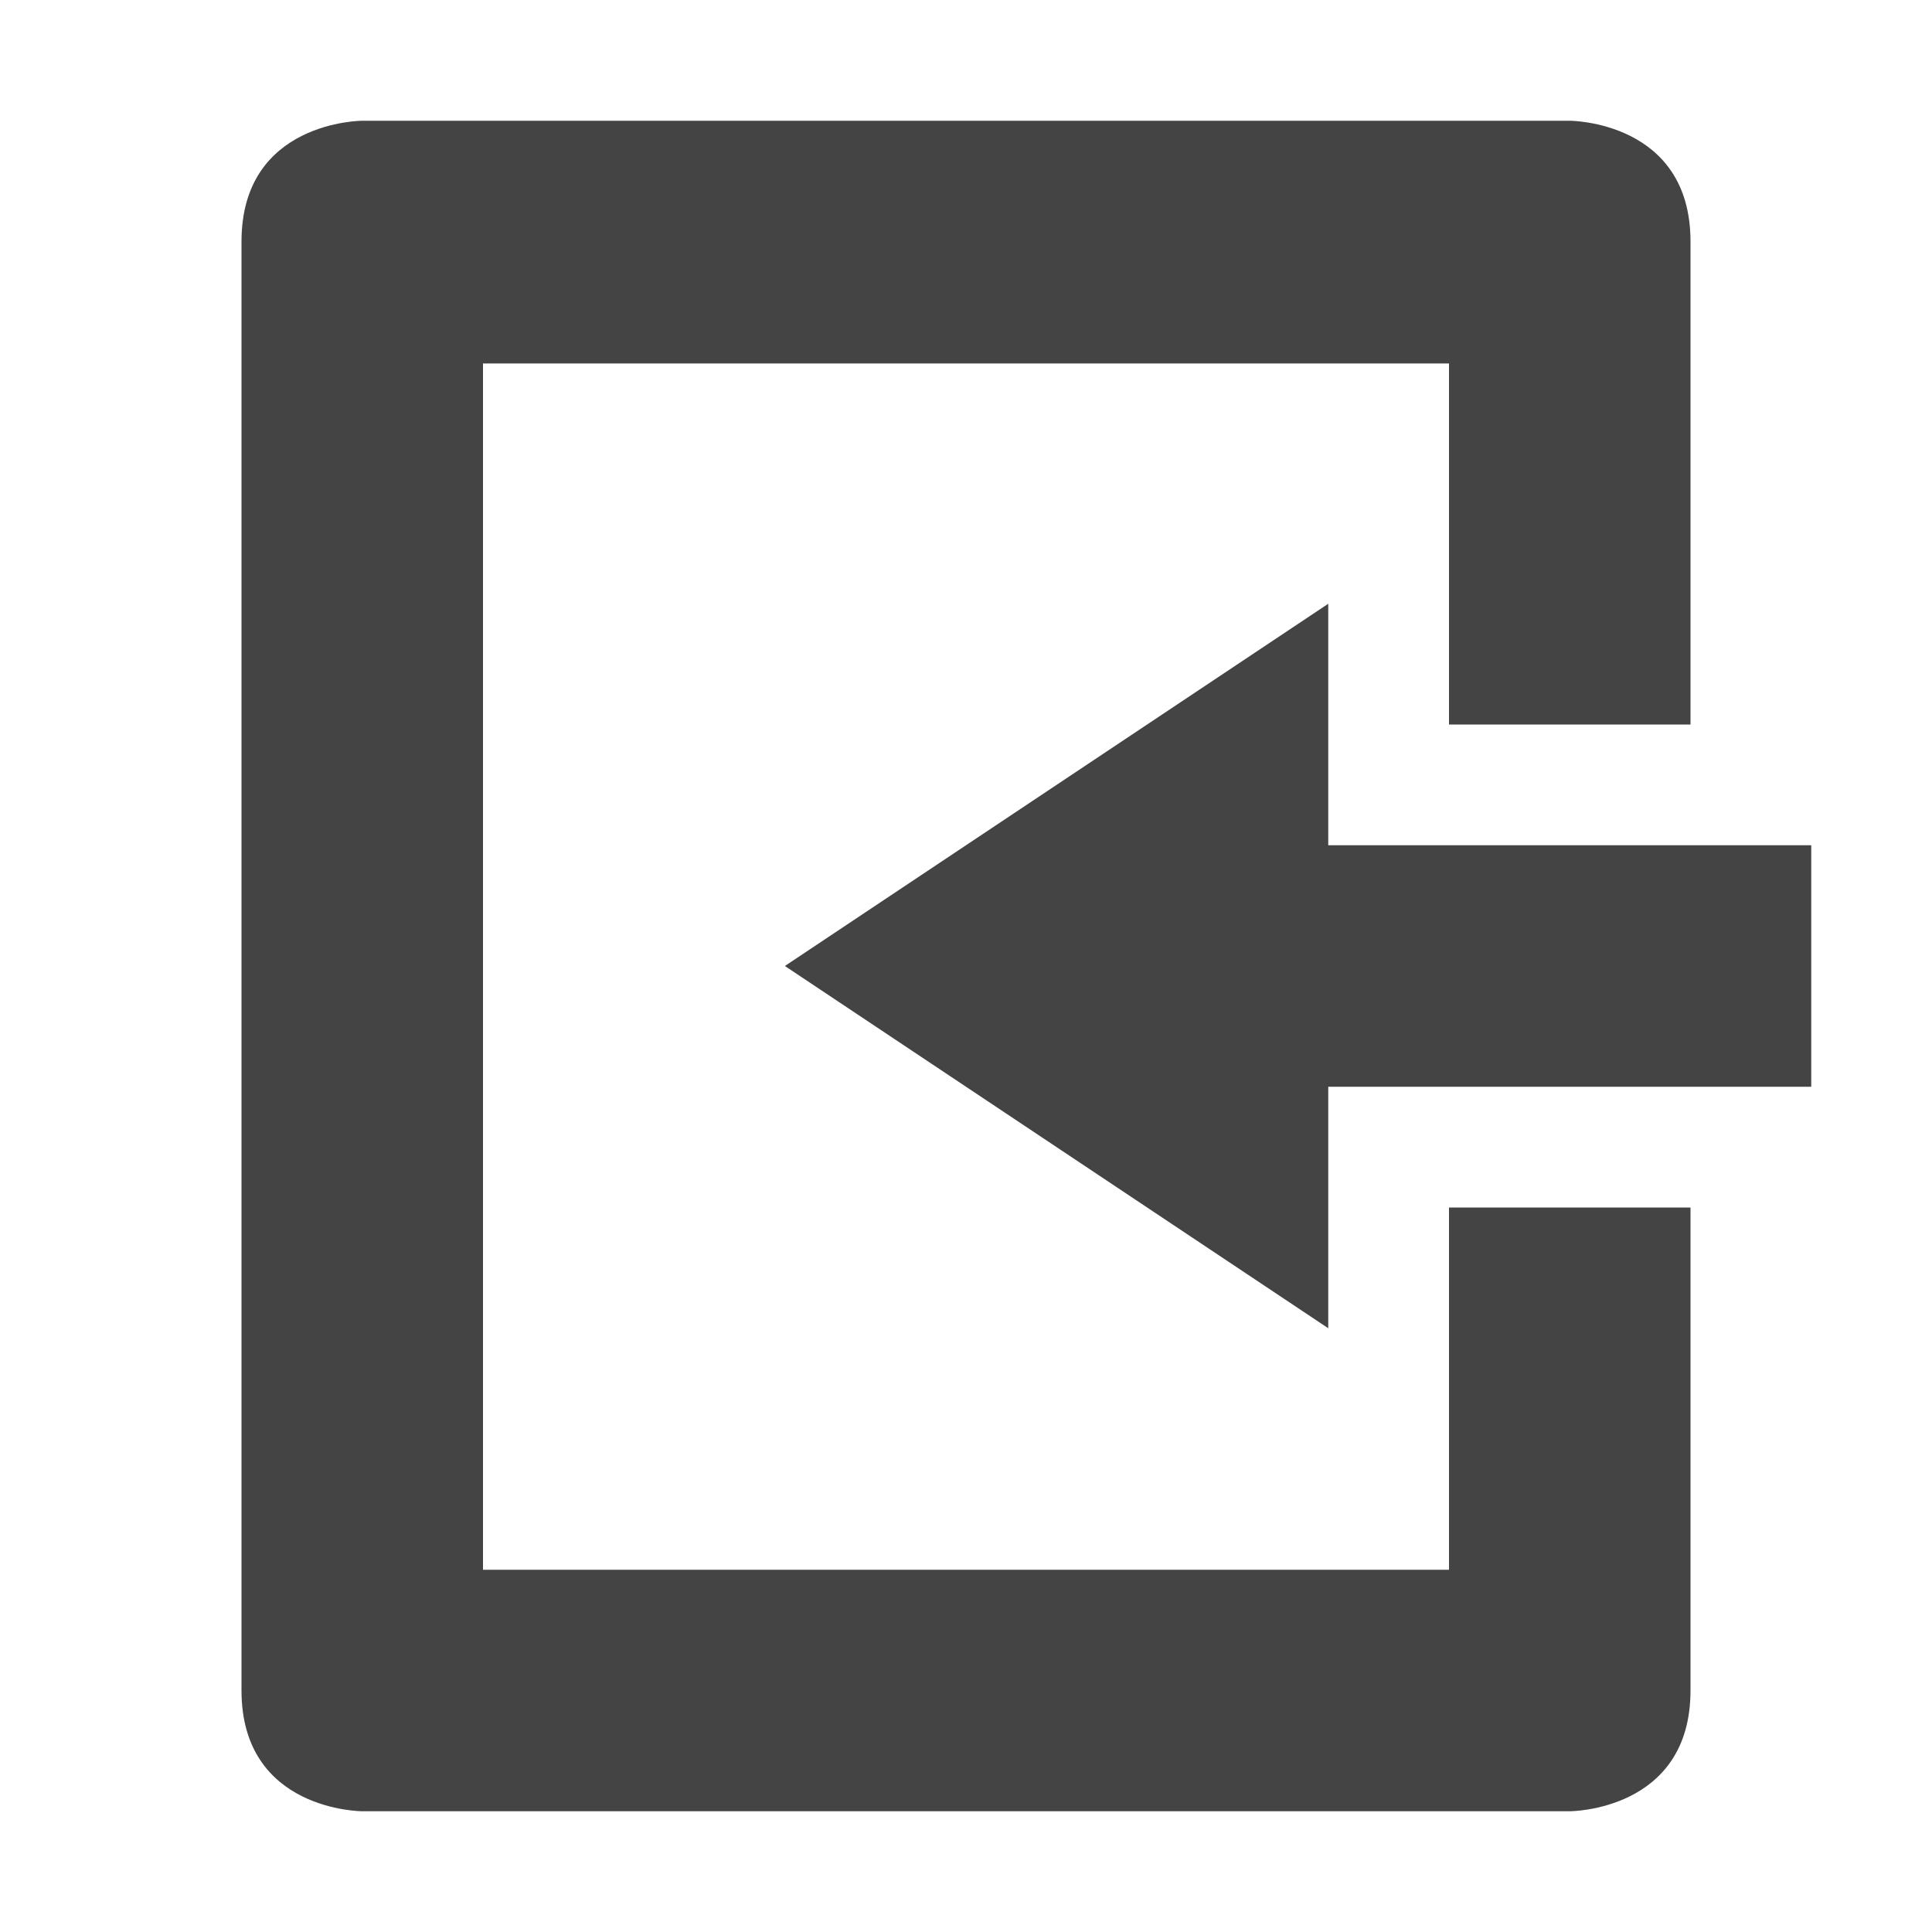
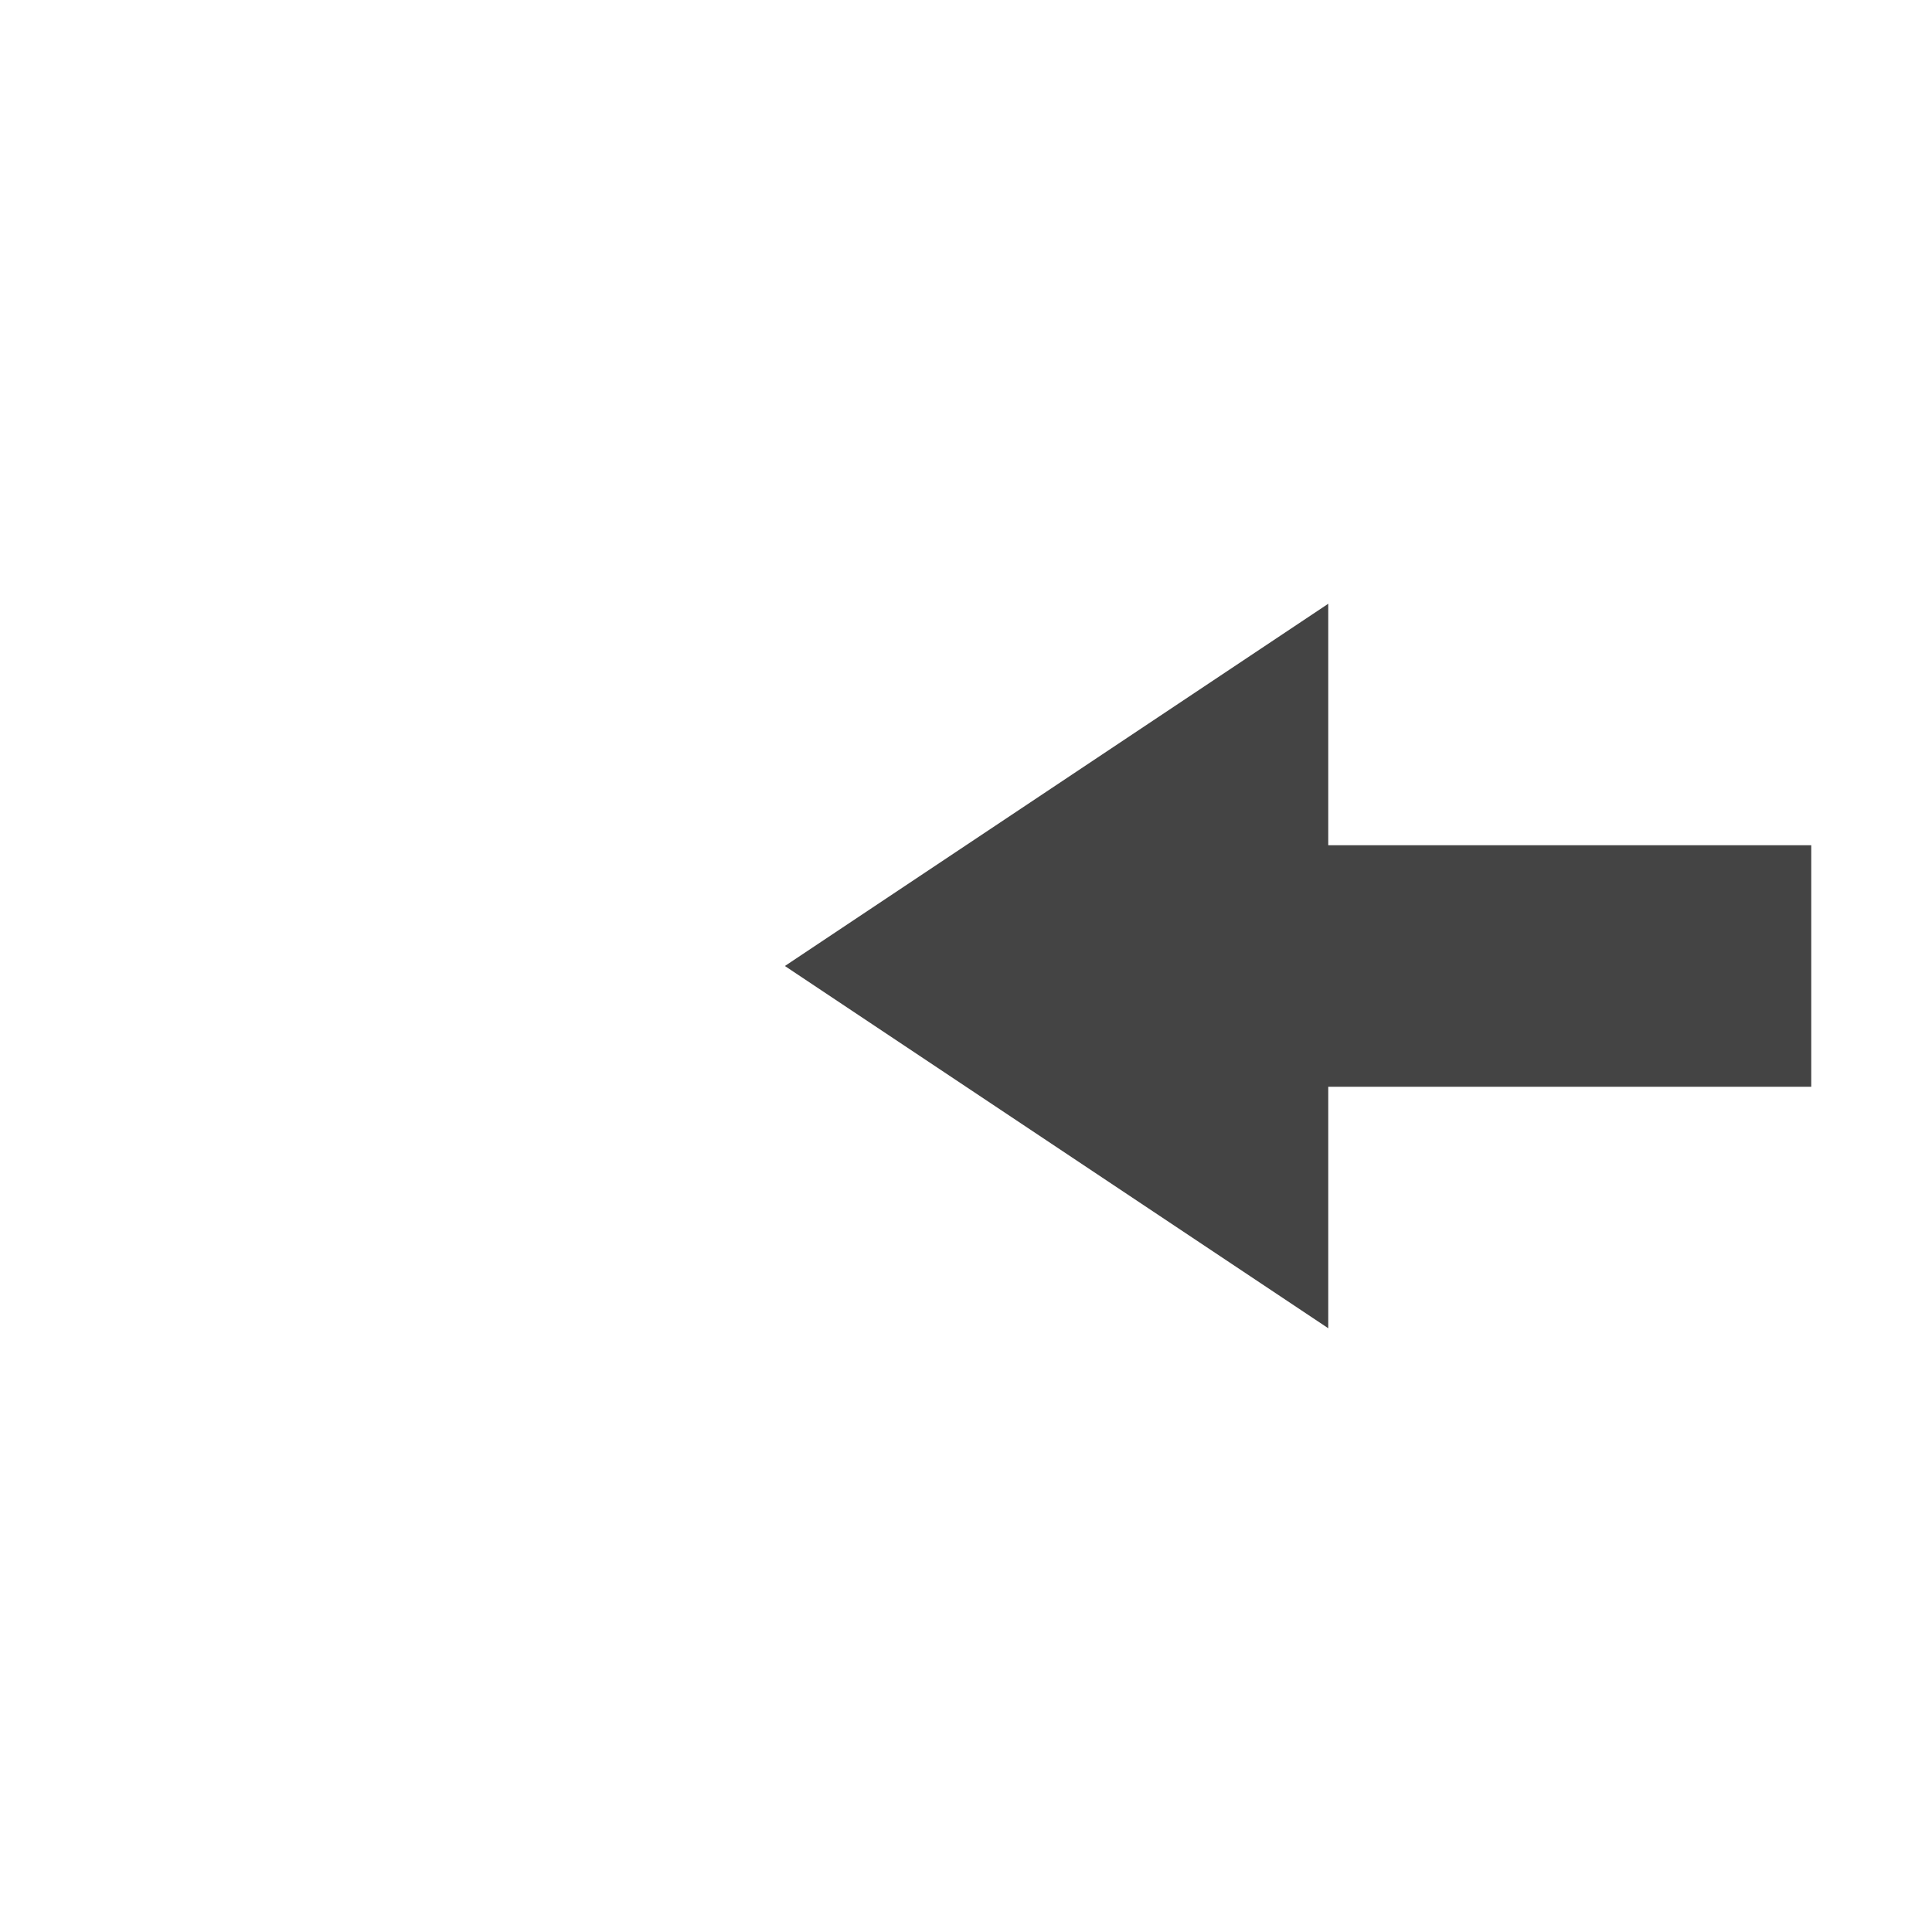
<svg xmlns="http://www.w3.org/2000/svg" width="16" height="16" version="1.1">
-   <path style="fill:#444444" d="M 3,15 C 3,15 2,15 2,14 V 2 C 2,1 3,1 3,1 H 13 C 13,1 14,1 14,2 V 6 H 12 V 3.01 H 4 V 13 H 12 V 10 H 14 V 14 C 14,15 13,15 13,15 Z" />
  <path style="fill:#444444" d="M 11,11 V 9 H 15 V 7 H 11 V 5 L 6.5,8 Z" />
</svg>